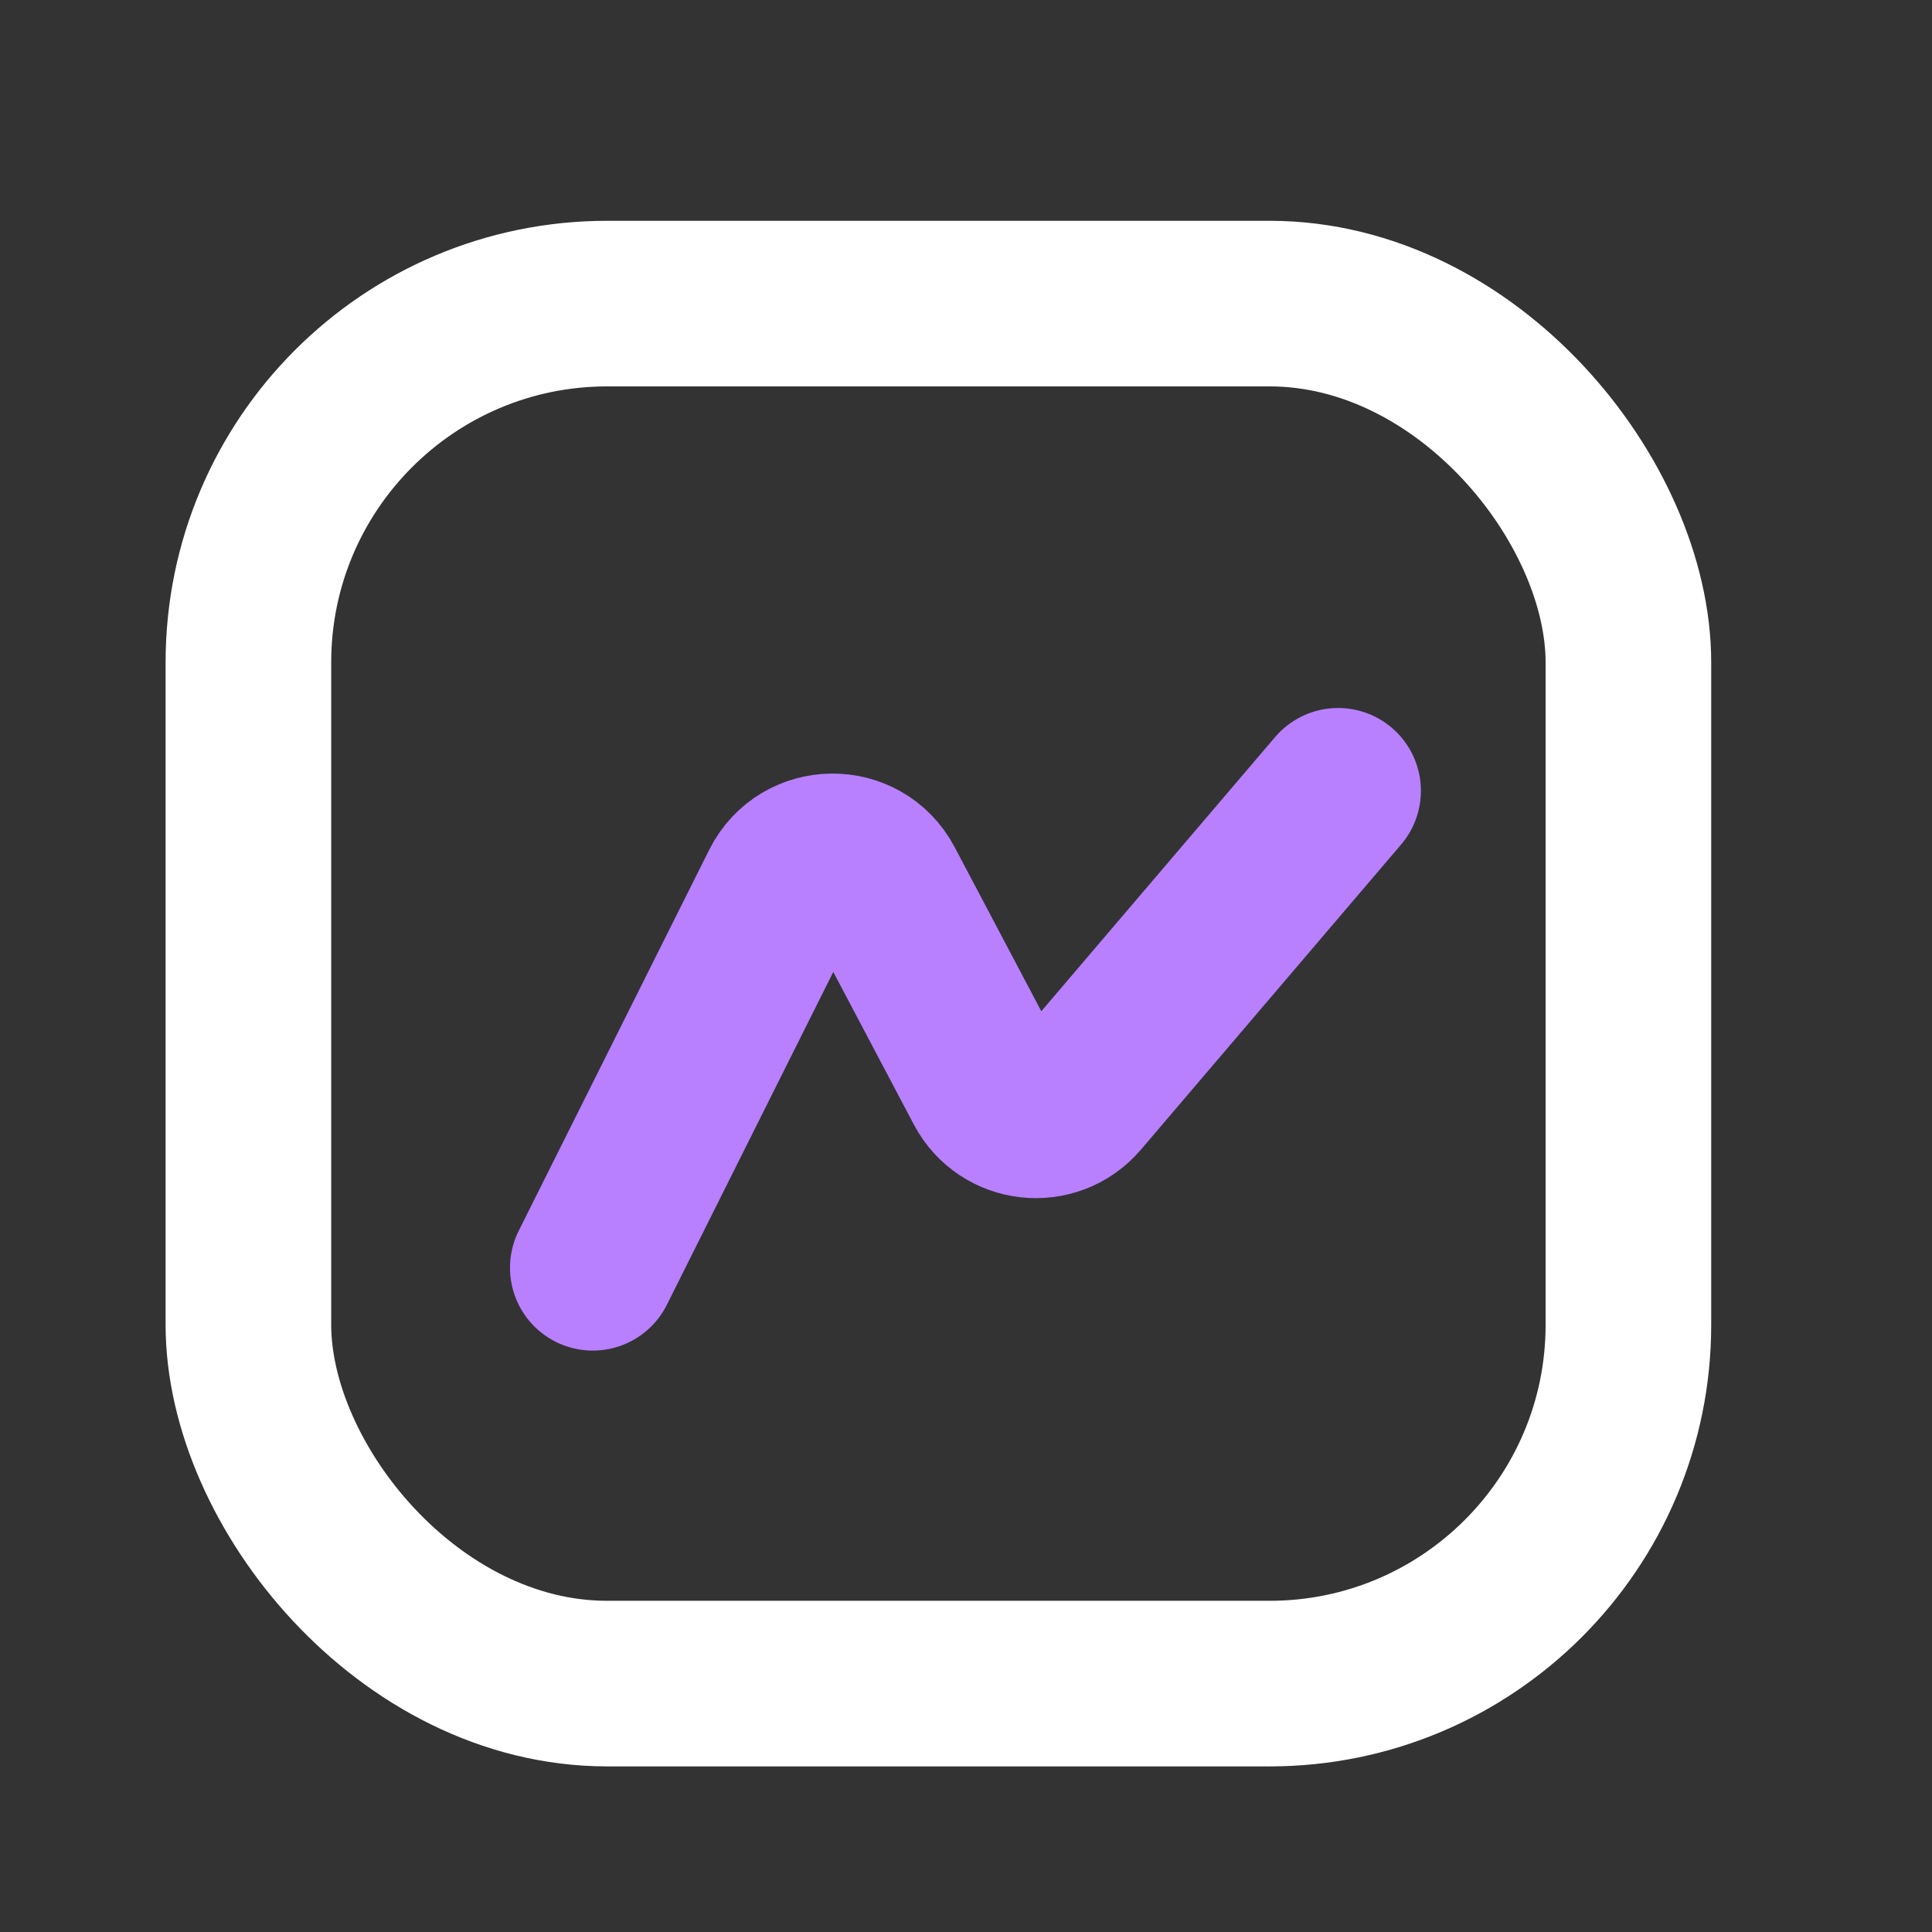
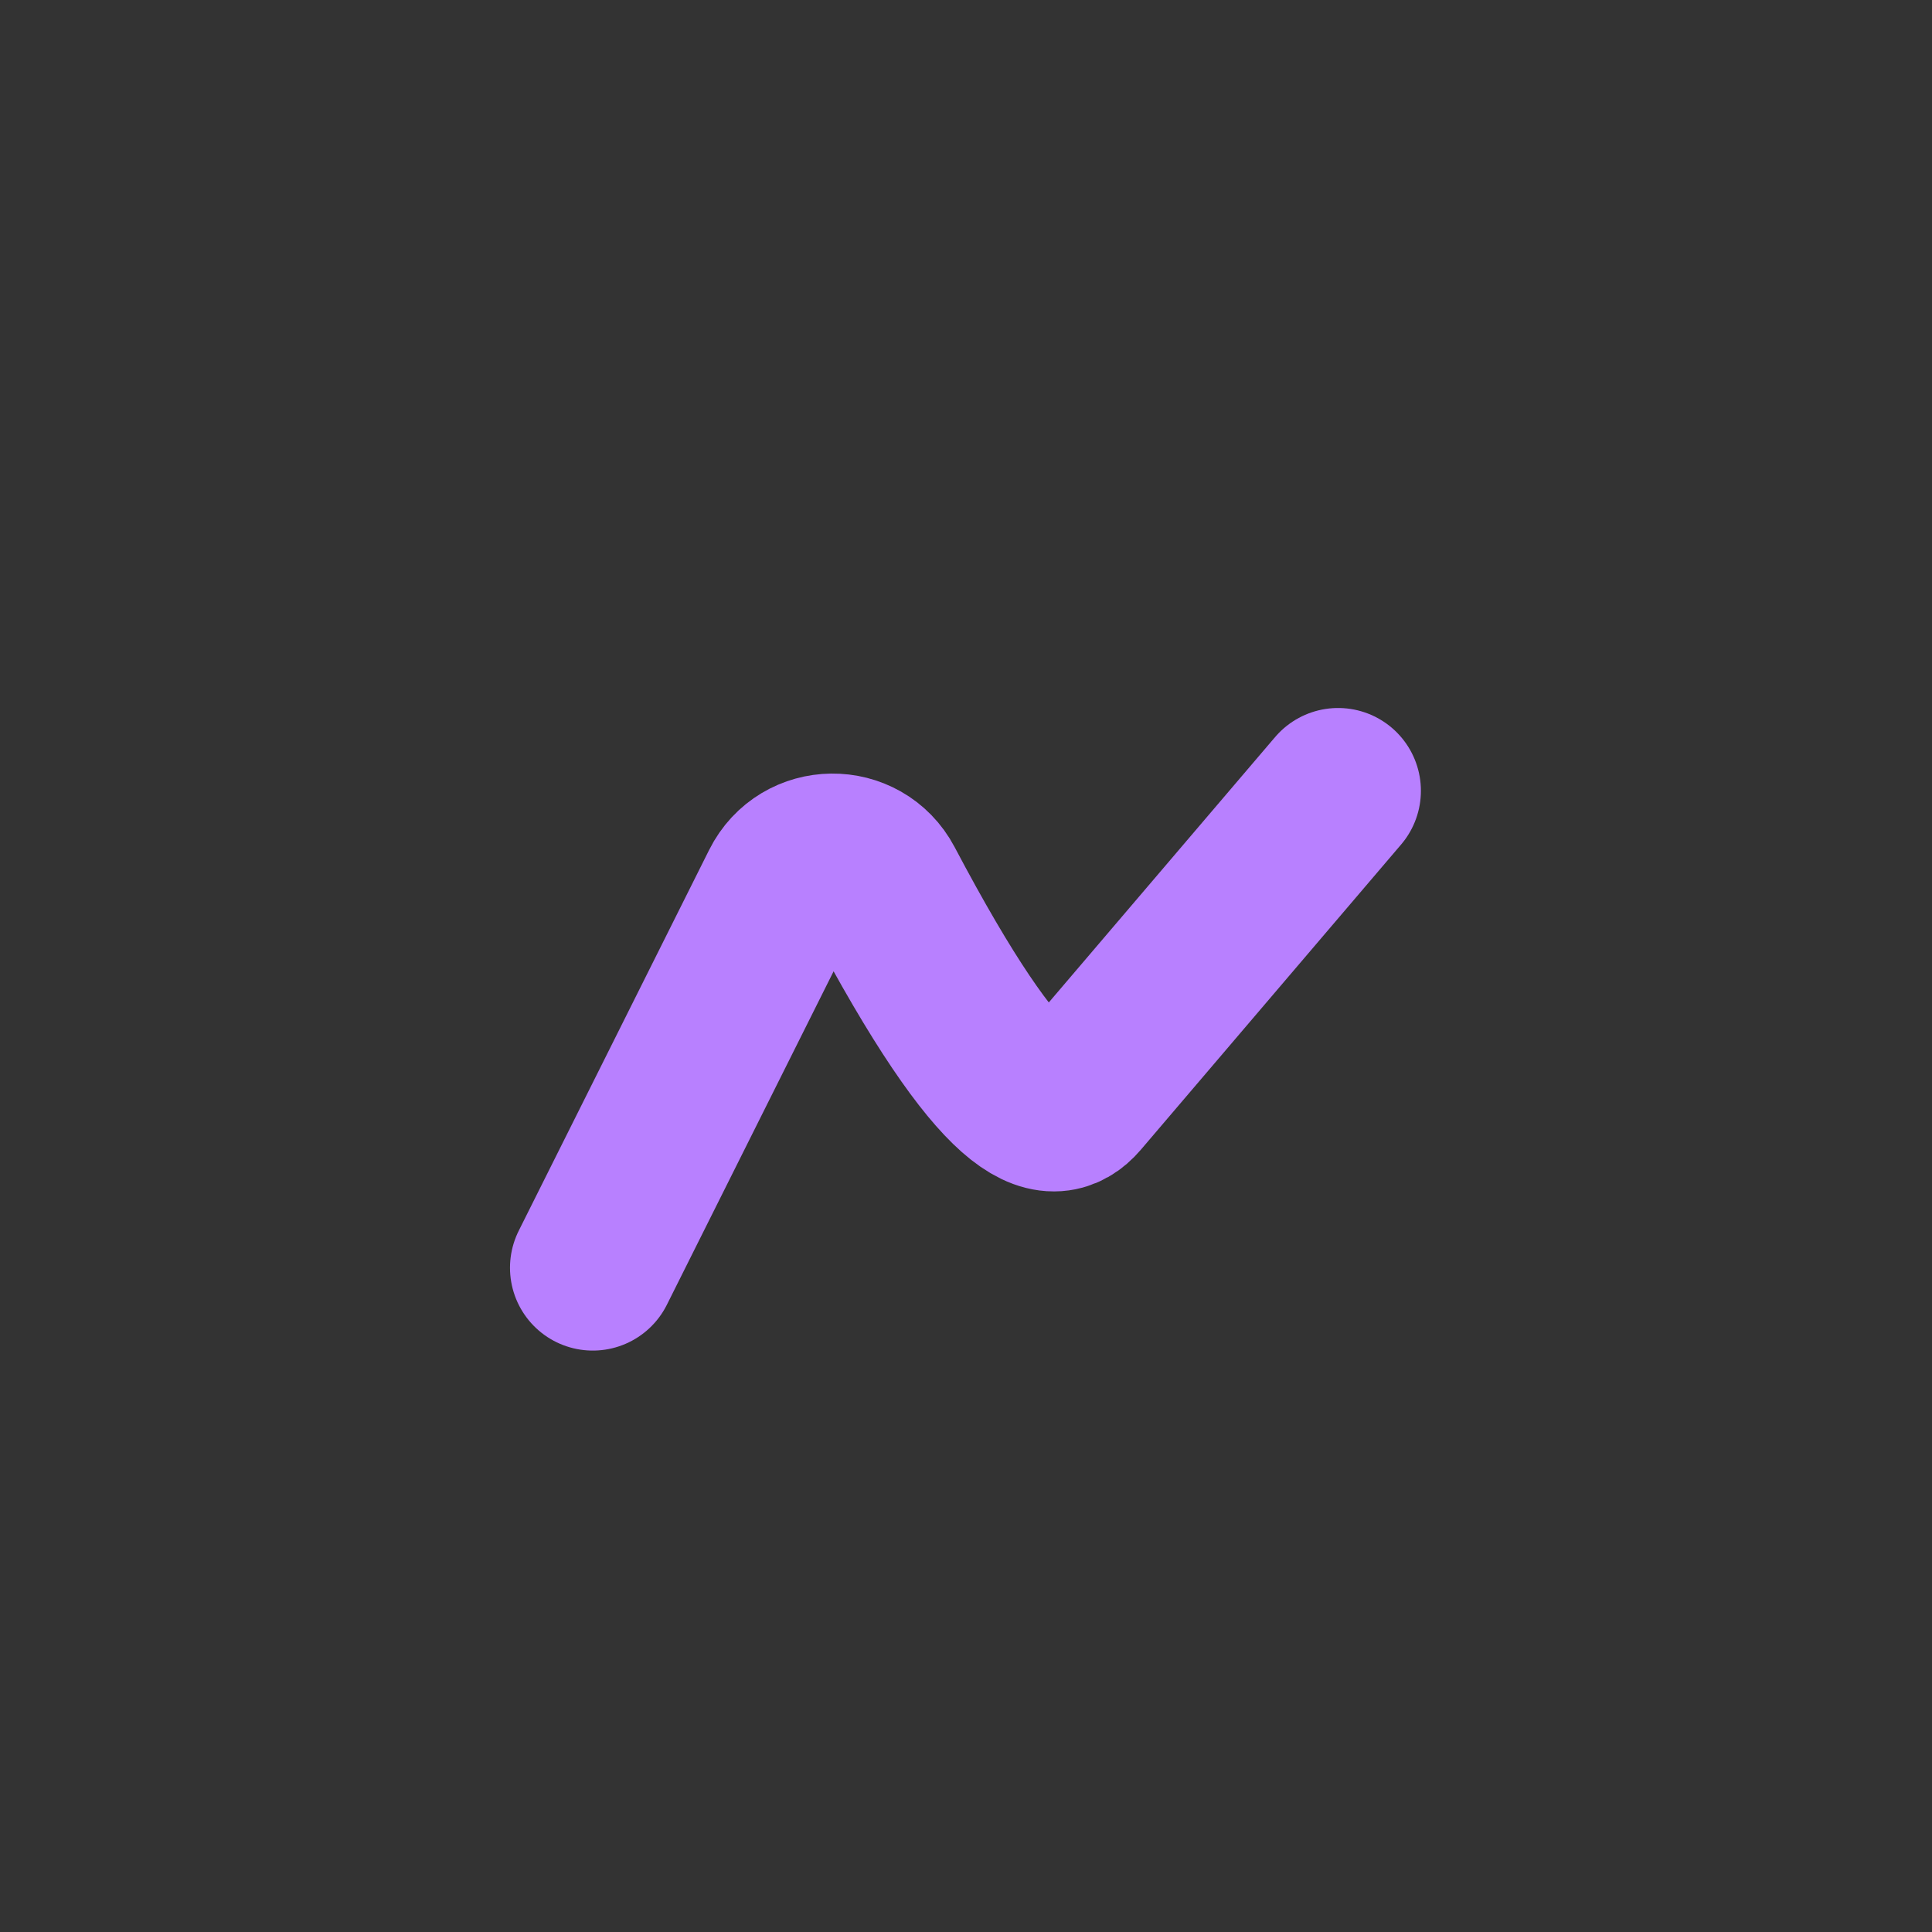
<svg xmlns="http://www.w3.org/2000/svg" width="35" height="35" viewBox="0 0 35 35" fill="none">
  <rect x="0" y="0" width="35" height="35" fill="#333333" stroke="none" />
-   <rect x="4.5" y="5.5" width="25" height="25" rx="6.5" stroke="white" stroke-width="3" />
-   <path d="M10.739 22.967L14.189 16.067C14.553 15.339 15.588 15.327 15.968 16.047L17.882 19.672C18.212 20.297 19.068 20.392 19.527 19.854L24.241 14.326" stroke="#B880FF" stroke-width="3" stroke-linecap="round" />
+   <path d="M10.739 22.967L14.189 16.067C14.553 15.339 15.588 15.327 15.968 16.047C18.212 20.297 19.068 20.392 19.527 19.854L24.241 14.326" stroke="#B880FF" stroke-width="3" stroke-linecap="round" />
</svg>